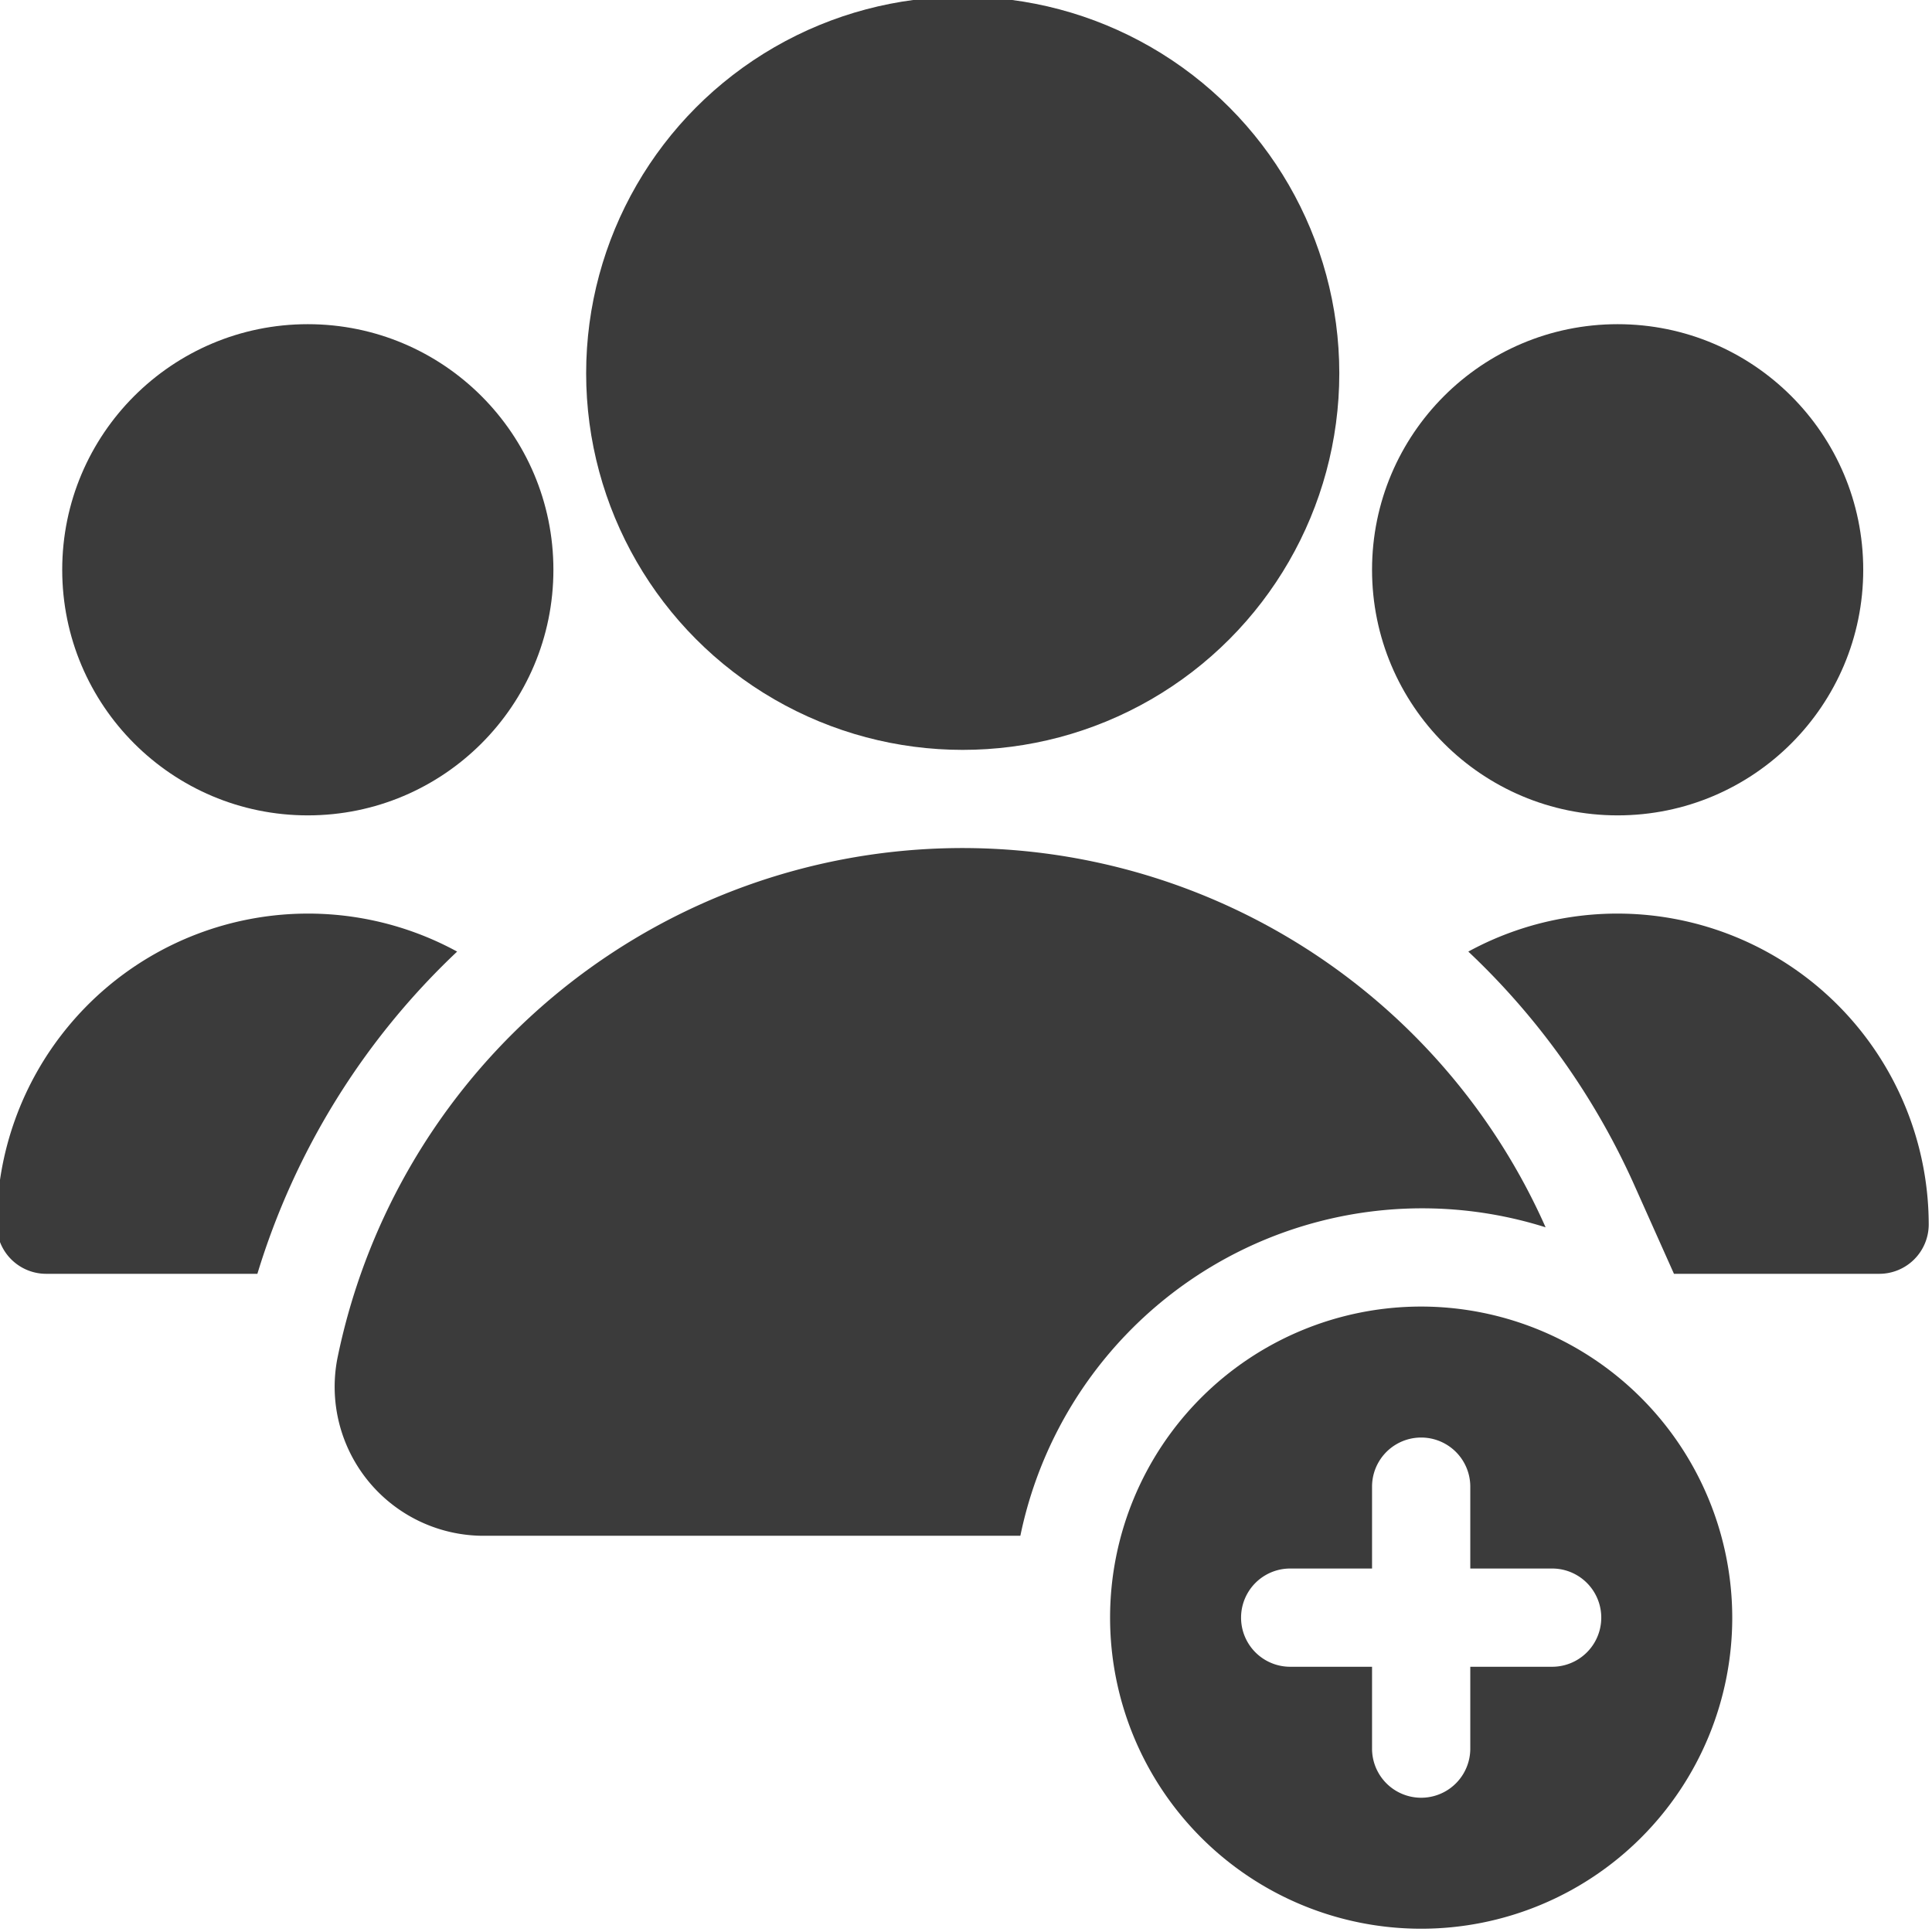
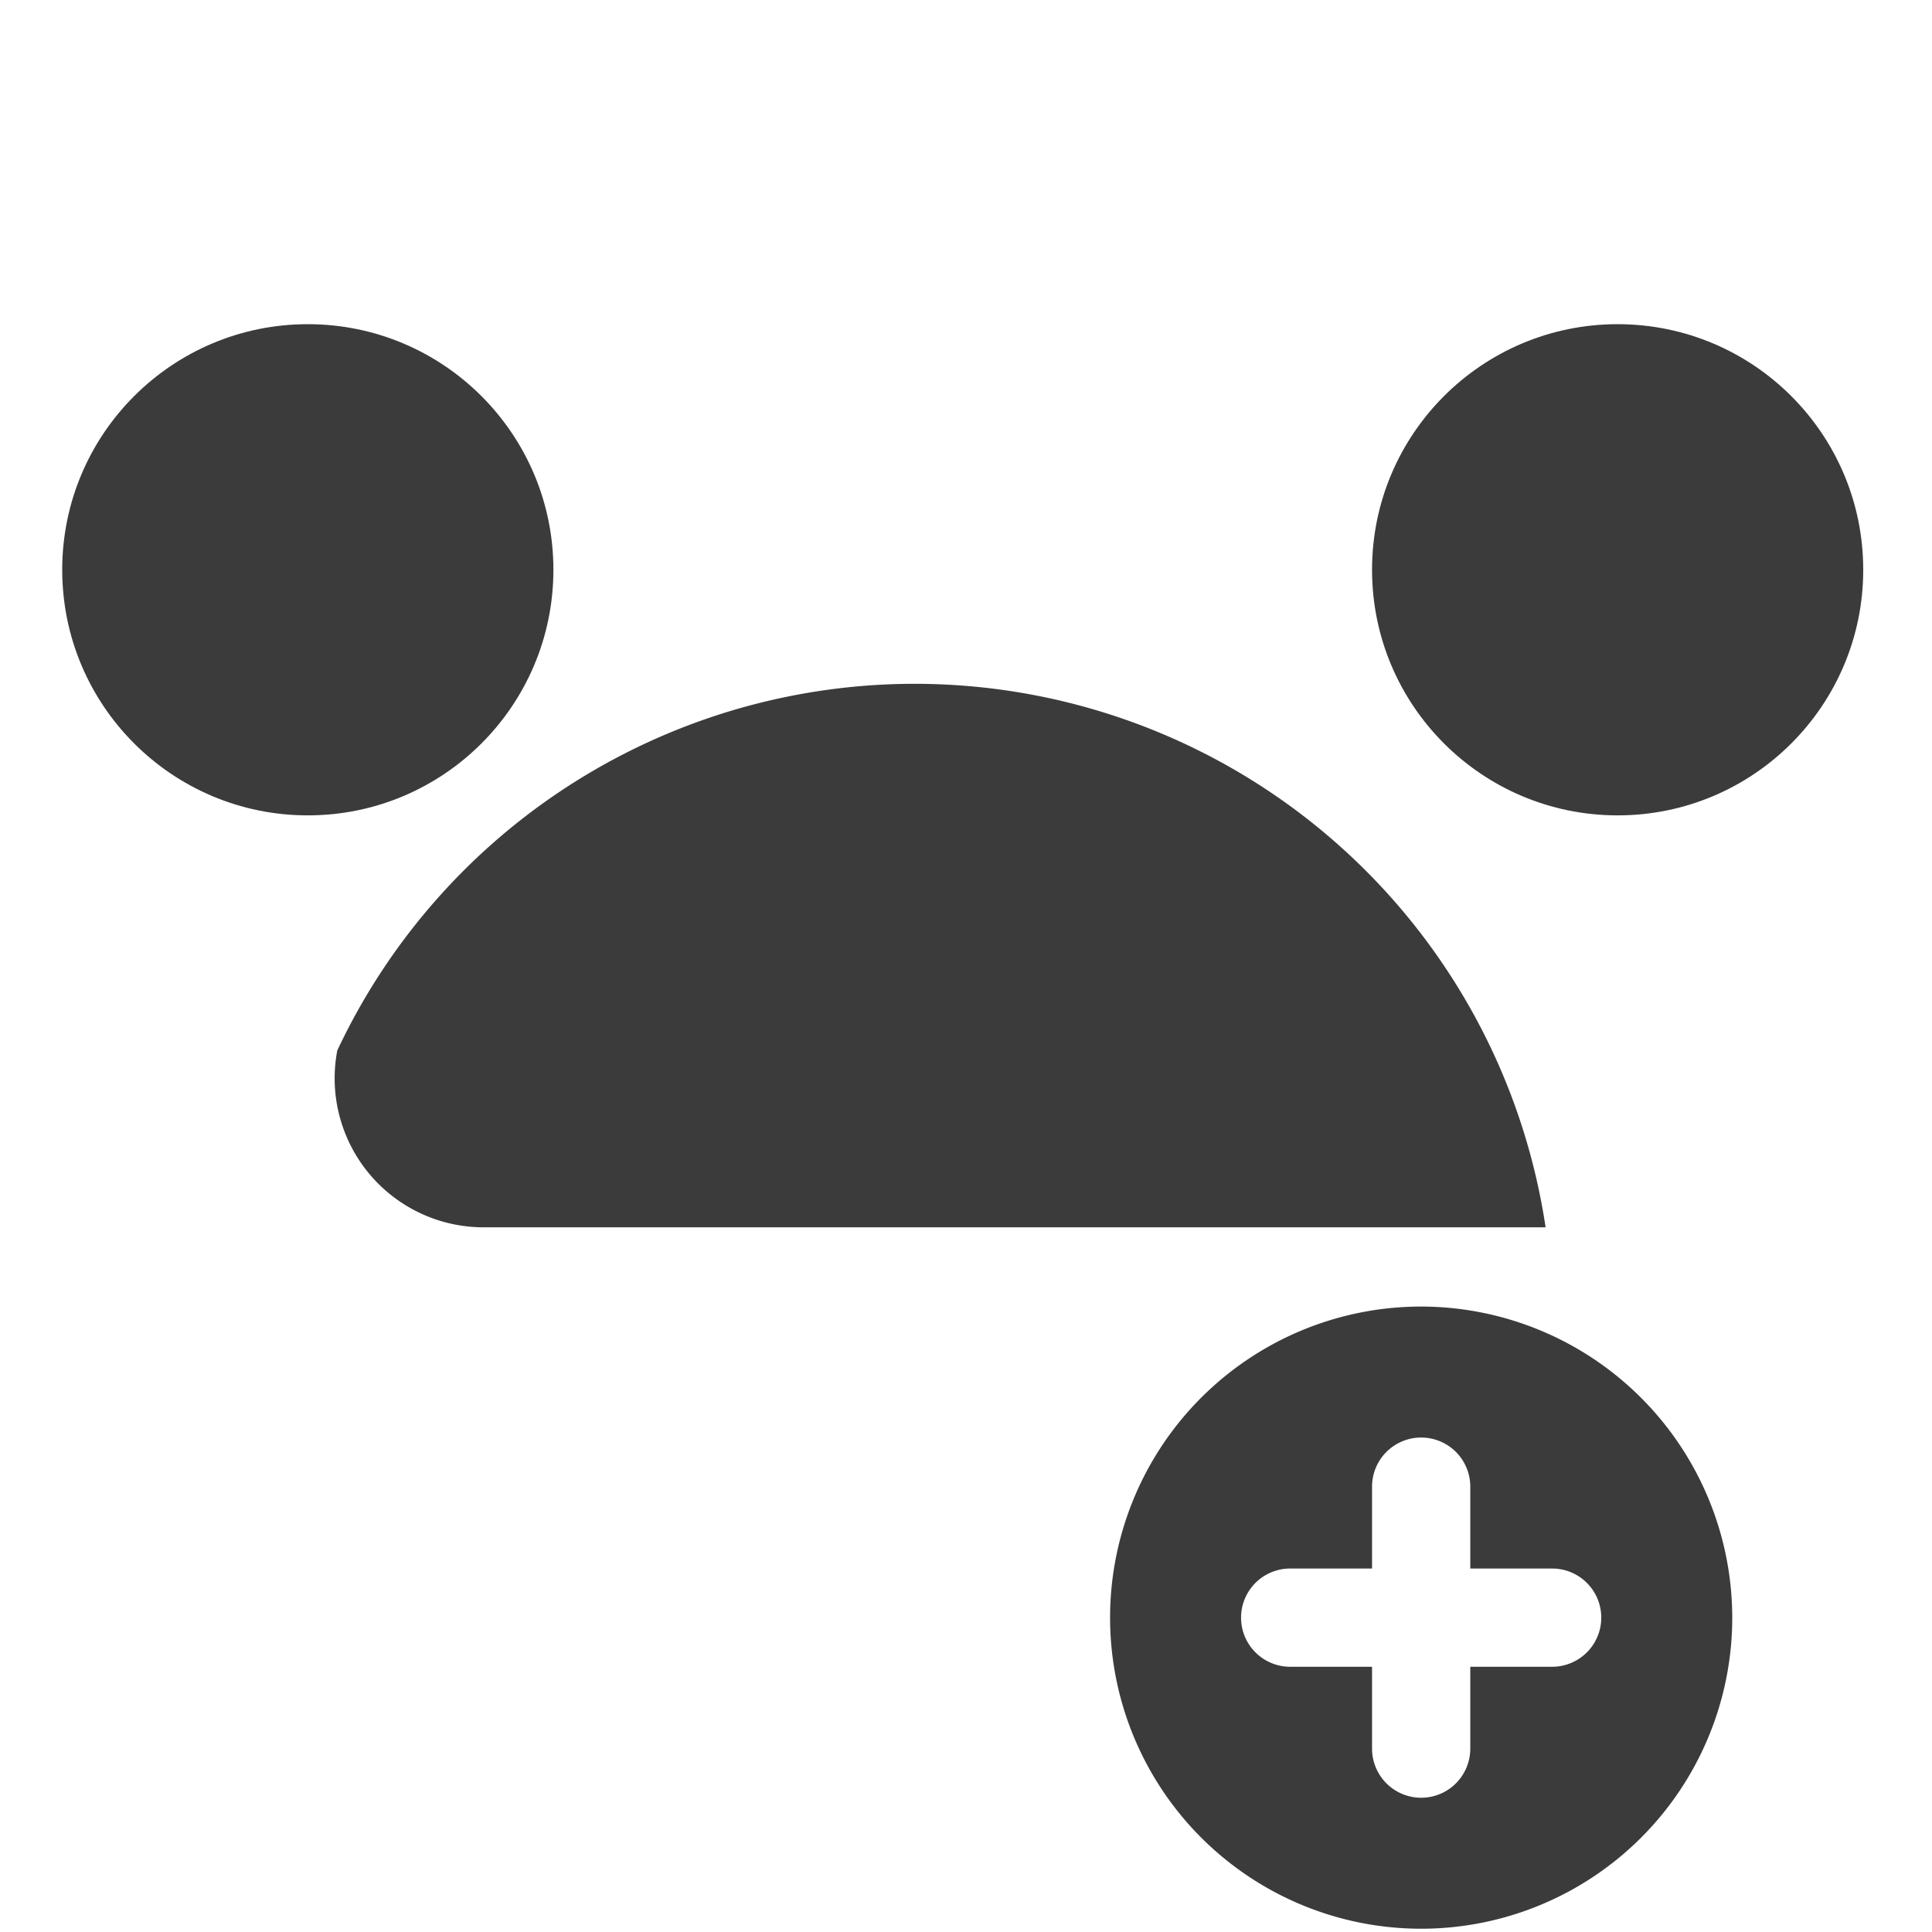
<svg xmlns="http://www.w3.org/2000/svg" data-name="Layer 3" fill="#3b3b3b" height="29.5" preserveAspectRatio="xMidYMid meet" version="1" viewBox="9.3 9.3 29.5 29.5" width="29.5" zoomAndPan="magnify">
  <g id="change1_1">
    <path d="M31,29.25A4.75,4.75,0,1,0,35.75,34,4.755,4.755,0,0,0,31,29.25Zm2,5.5H31.75V36a.75.75,0,0,1-1.5,0V34.75H29a.75.75,0,0,1,0-1.5h1.25V32a.75.75,0,0,1,1.5,0v1.25H33a.75.75,0,0,1,0,1.5Z" fill="inherit" />
  </g>
  <g id="change1_2">
-     <circle cx="24" cy="15" fill="inherit" r="5.75" />
-   </g>
+     </g>
  <g id="change1_3">
    <circle cx="14" cy="18" fill="inherit" r="3.75" />
  </g>
  <g id="change1_4">
    <circle cx="34" cy="18" fill="inherit" r="3.75" />
  </g>
  <g id="change1_5">
-     <path d="M32.9,28.04a6.265,6.265,0,0,0-8.02,4.71H16.66a2.275,2.275,0,0,1-2.21-2.7A9.741,9.741,0,0,1,32.9,28.04Z" fill="inherit" />
+     <path d="M32.9,28.04H16.66a2.275,2.275,0,0,1-2.21-2.7A9.741,9.741,0,0,1,32.9,28.04Z" fill="inherit" />
  </g>
  <g id="change1_6">
-     <path d="M16.28,23.83a11.271,11.271,0,0,0-3.05,4.92H10A.755.755,0,0,1,9.25,28a4.754,4.754,0,0,1,7.03-4.17Z" fill="inherit" />
-   </g>
+     </g>
  <g id="change1_7">
-     <path d="M38.75,28a.755.755,0,0,1-.75.75H34.86l-.59-1.32a11.164,11.164,0,0,0-2.55-3.6A4.754,4.754,0,0,1,38.75,28Z" fill="inherit" />
-   </g>
+     </g>
</svg>